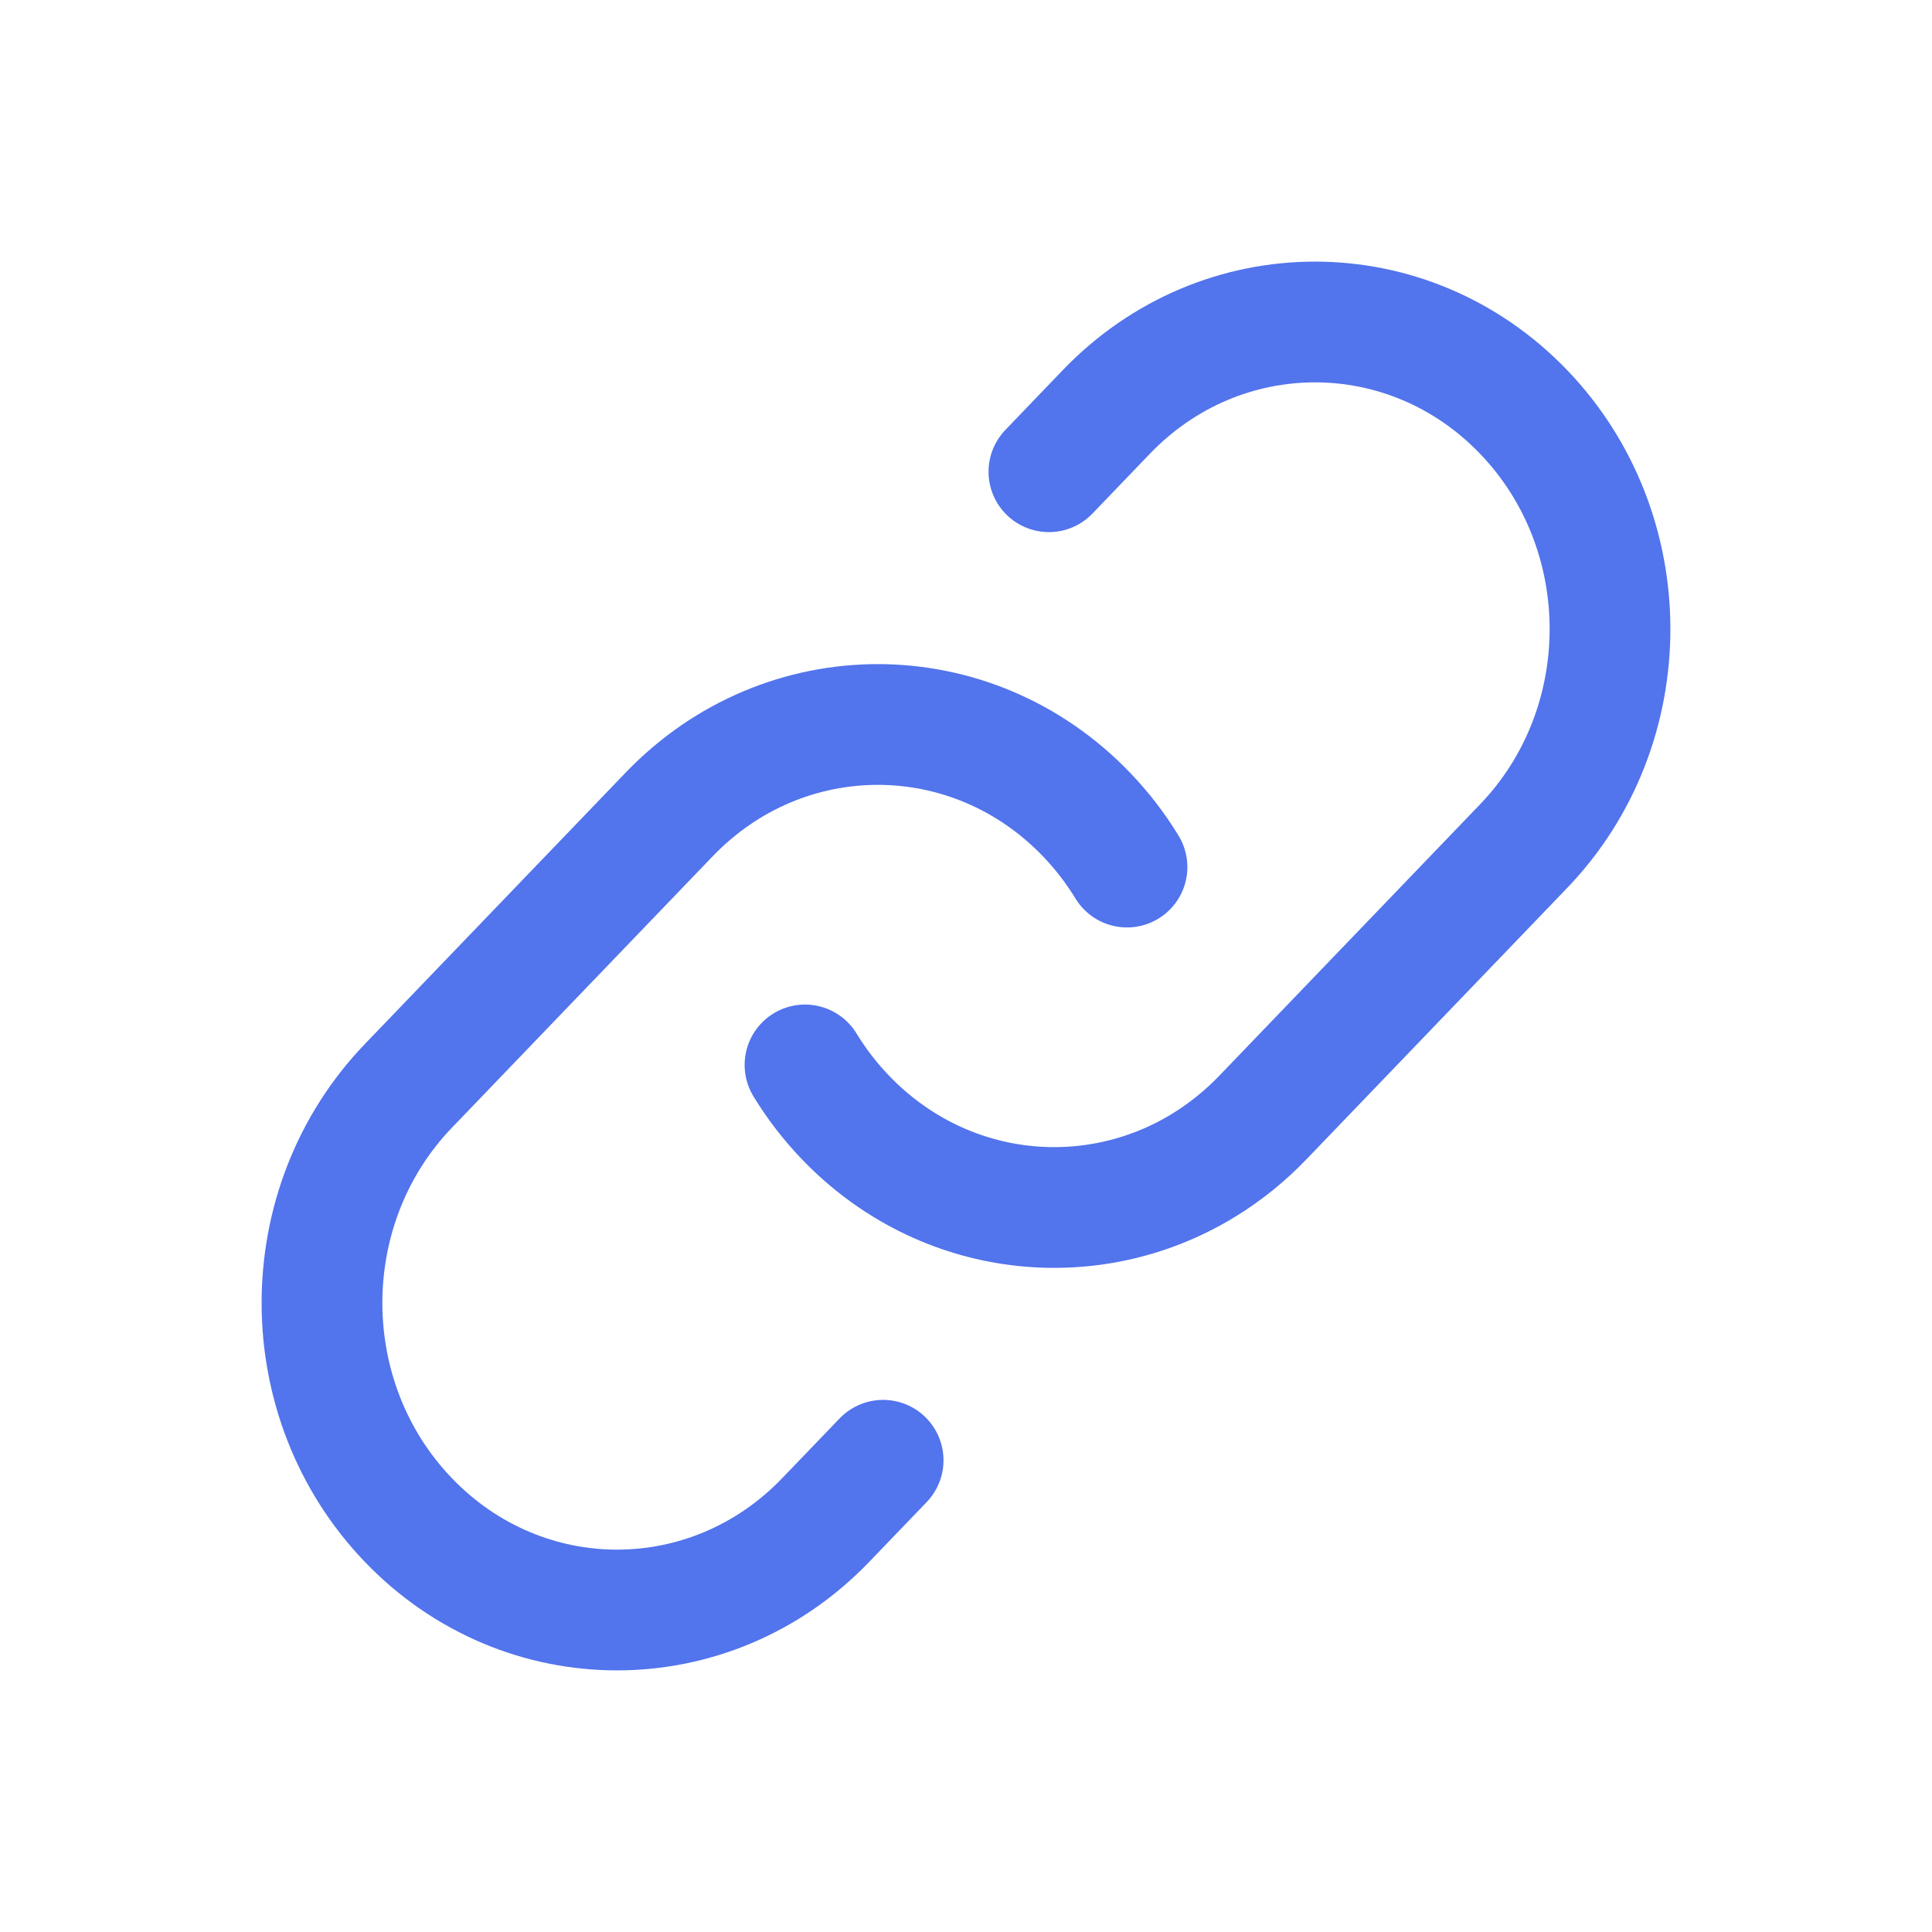
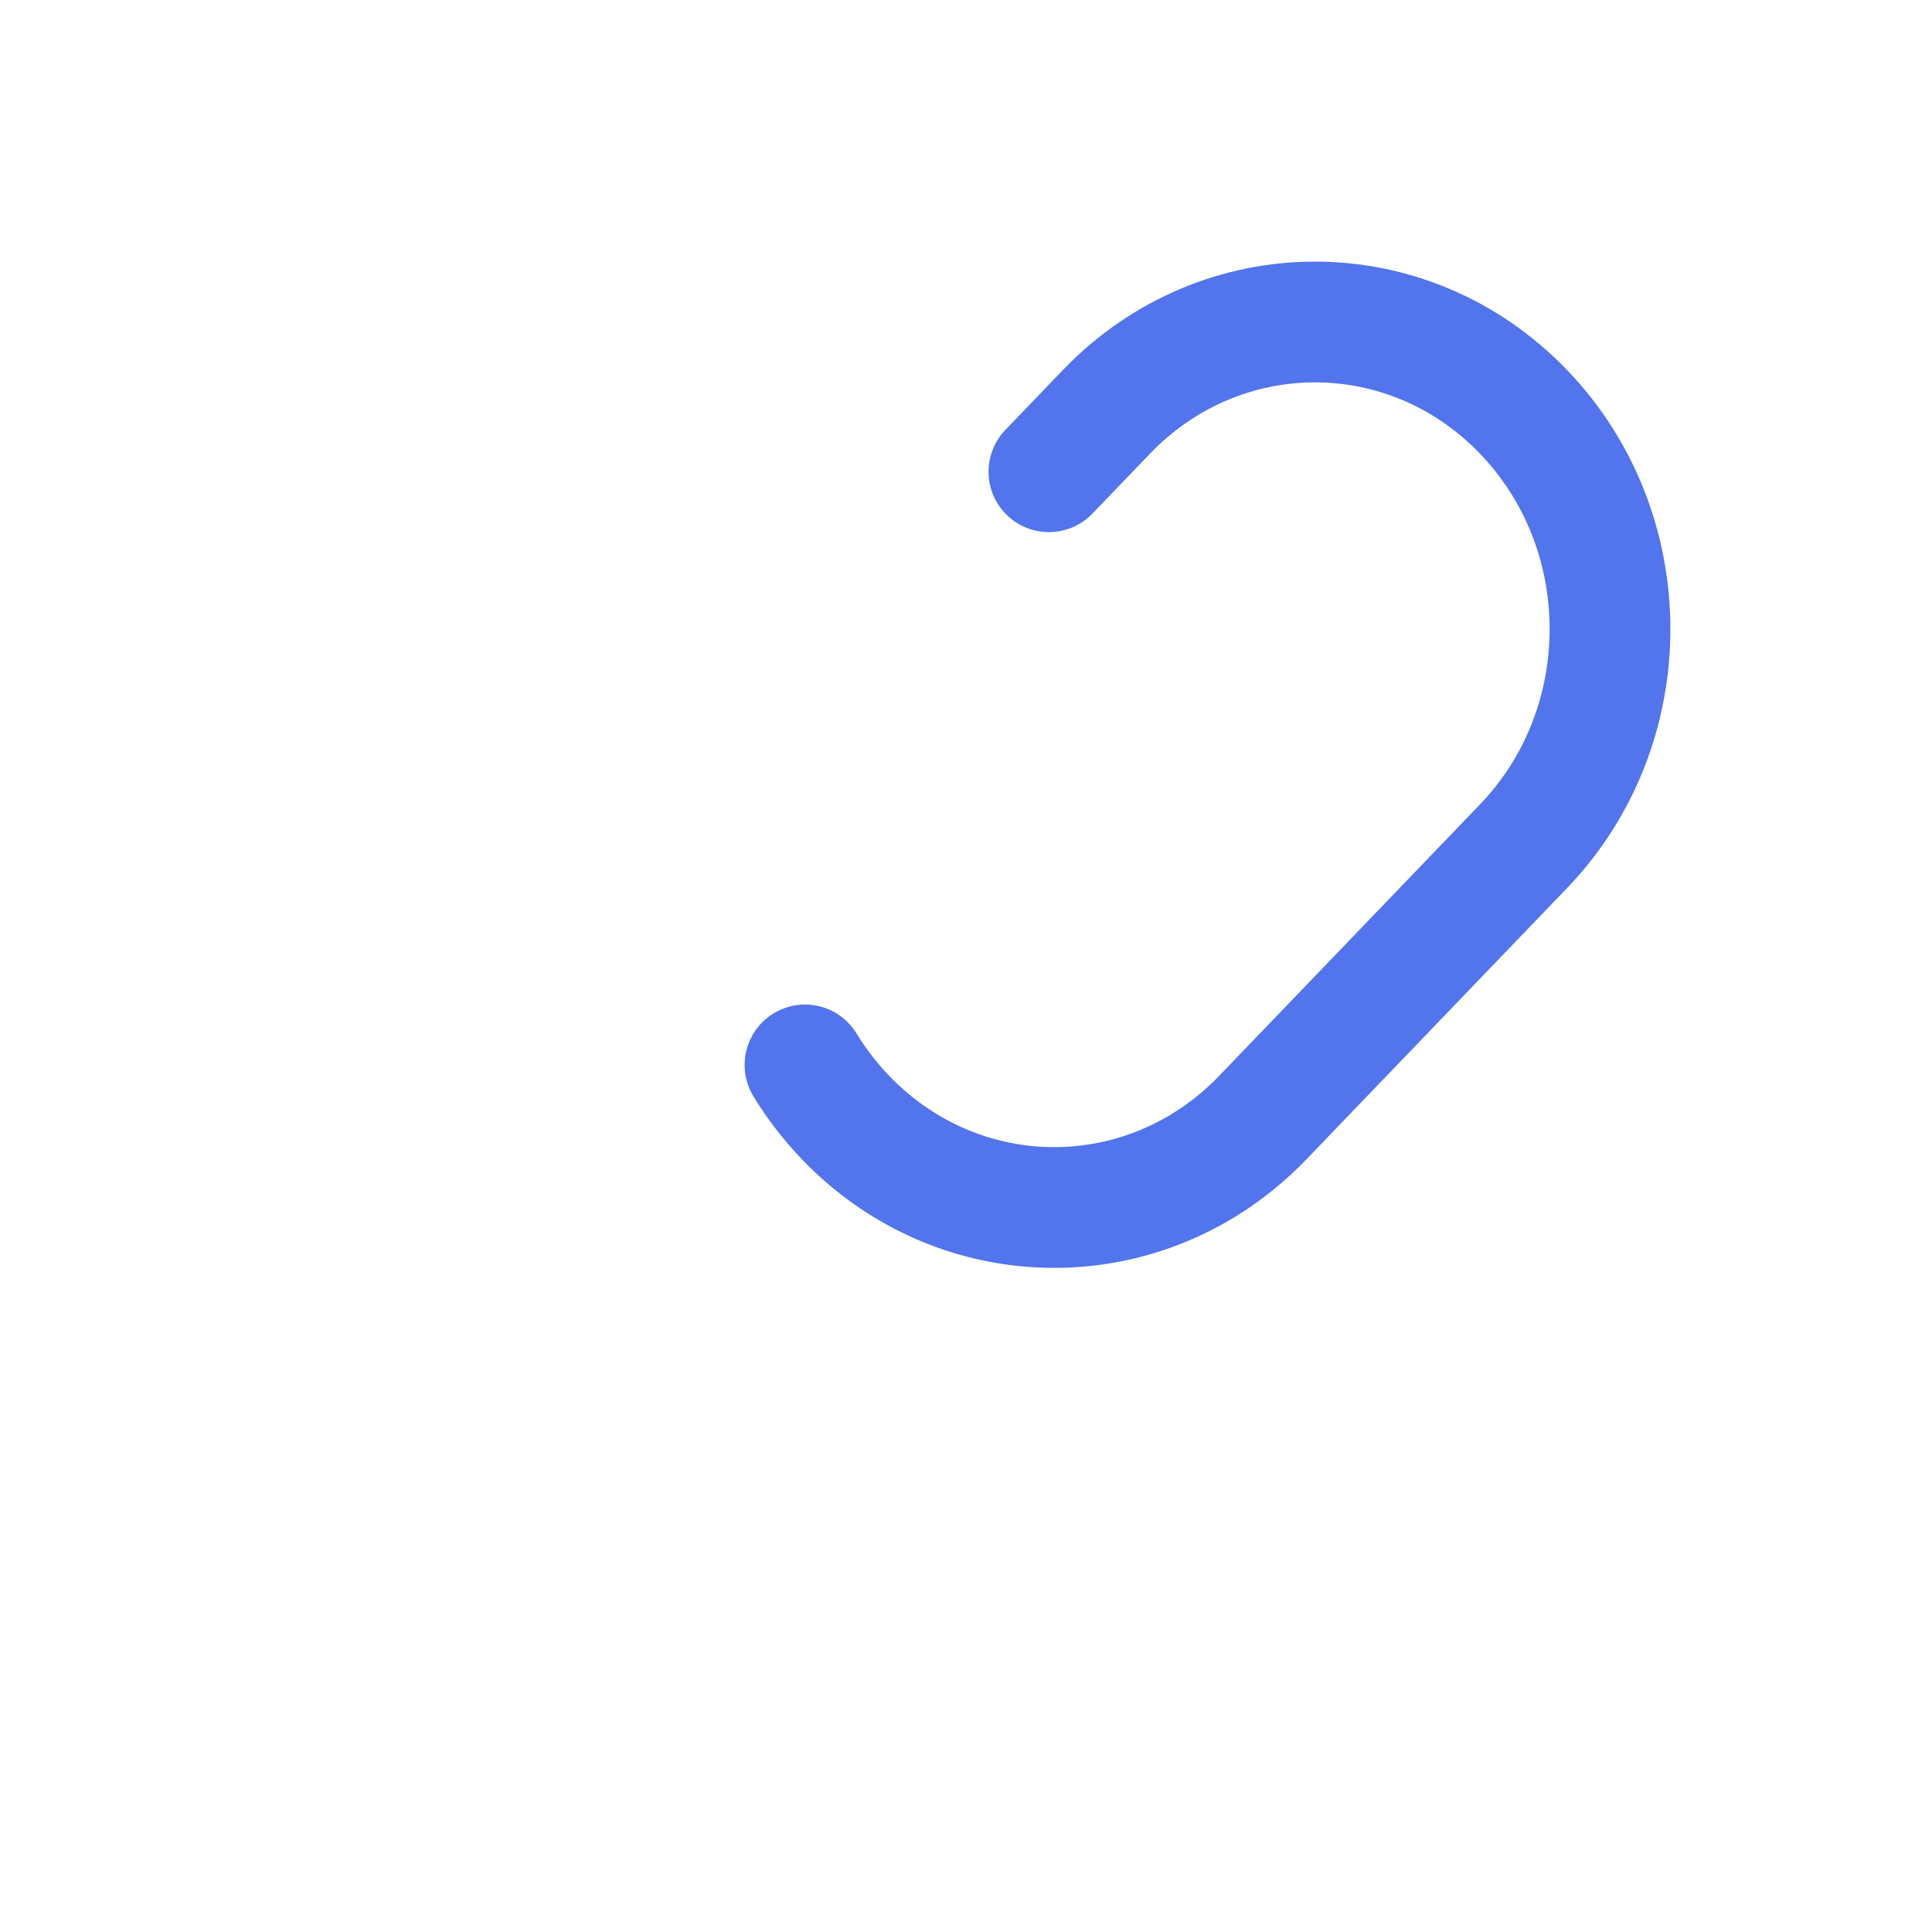
<svg xmlns="http://www.w3.org/2000/svg" width="48" height="48" viewBox="0 0 48 48" fill="none">
  <path d="M20 26.458C20.283 26.922 20.619 27.361 21.008 27.766C23.423 30.279 27.104 30.672 29.915 28.944C30.436 28.624 30.927 28.231 31.374 27.766L37.853 21.023C40.716 18.044 40.716 13.213 37.853 10.234C34.991 7.255 30.35 7.255 27.487 10.234L26.06 11.72" stroke="#5274EC" stroke-width="3" stroke-linecap="round" />
-   <path d="M21.941 36.28L20.513 37.766C17.651 40.745 13.009 40.745 10.147 37.766C7.284 34.786 7.284 29.956 10.147 26.977L16.626 20.234C19.488 17.255 24.129 17.255 26.992 20.234C27.381 20.639 27.717 21.078 28 21.542" stroke="#5274EC" stroke-width="3" stroke-linecap="round" />
</svg>